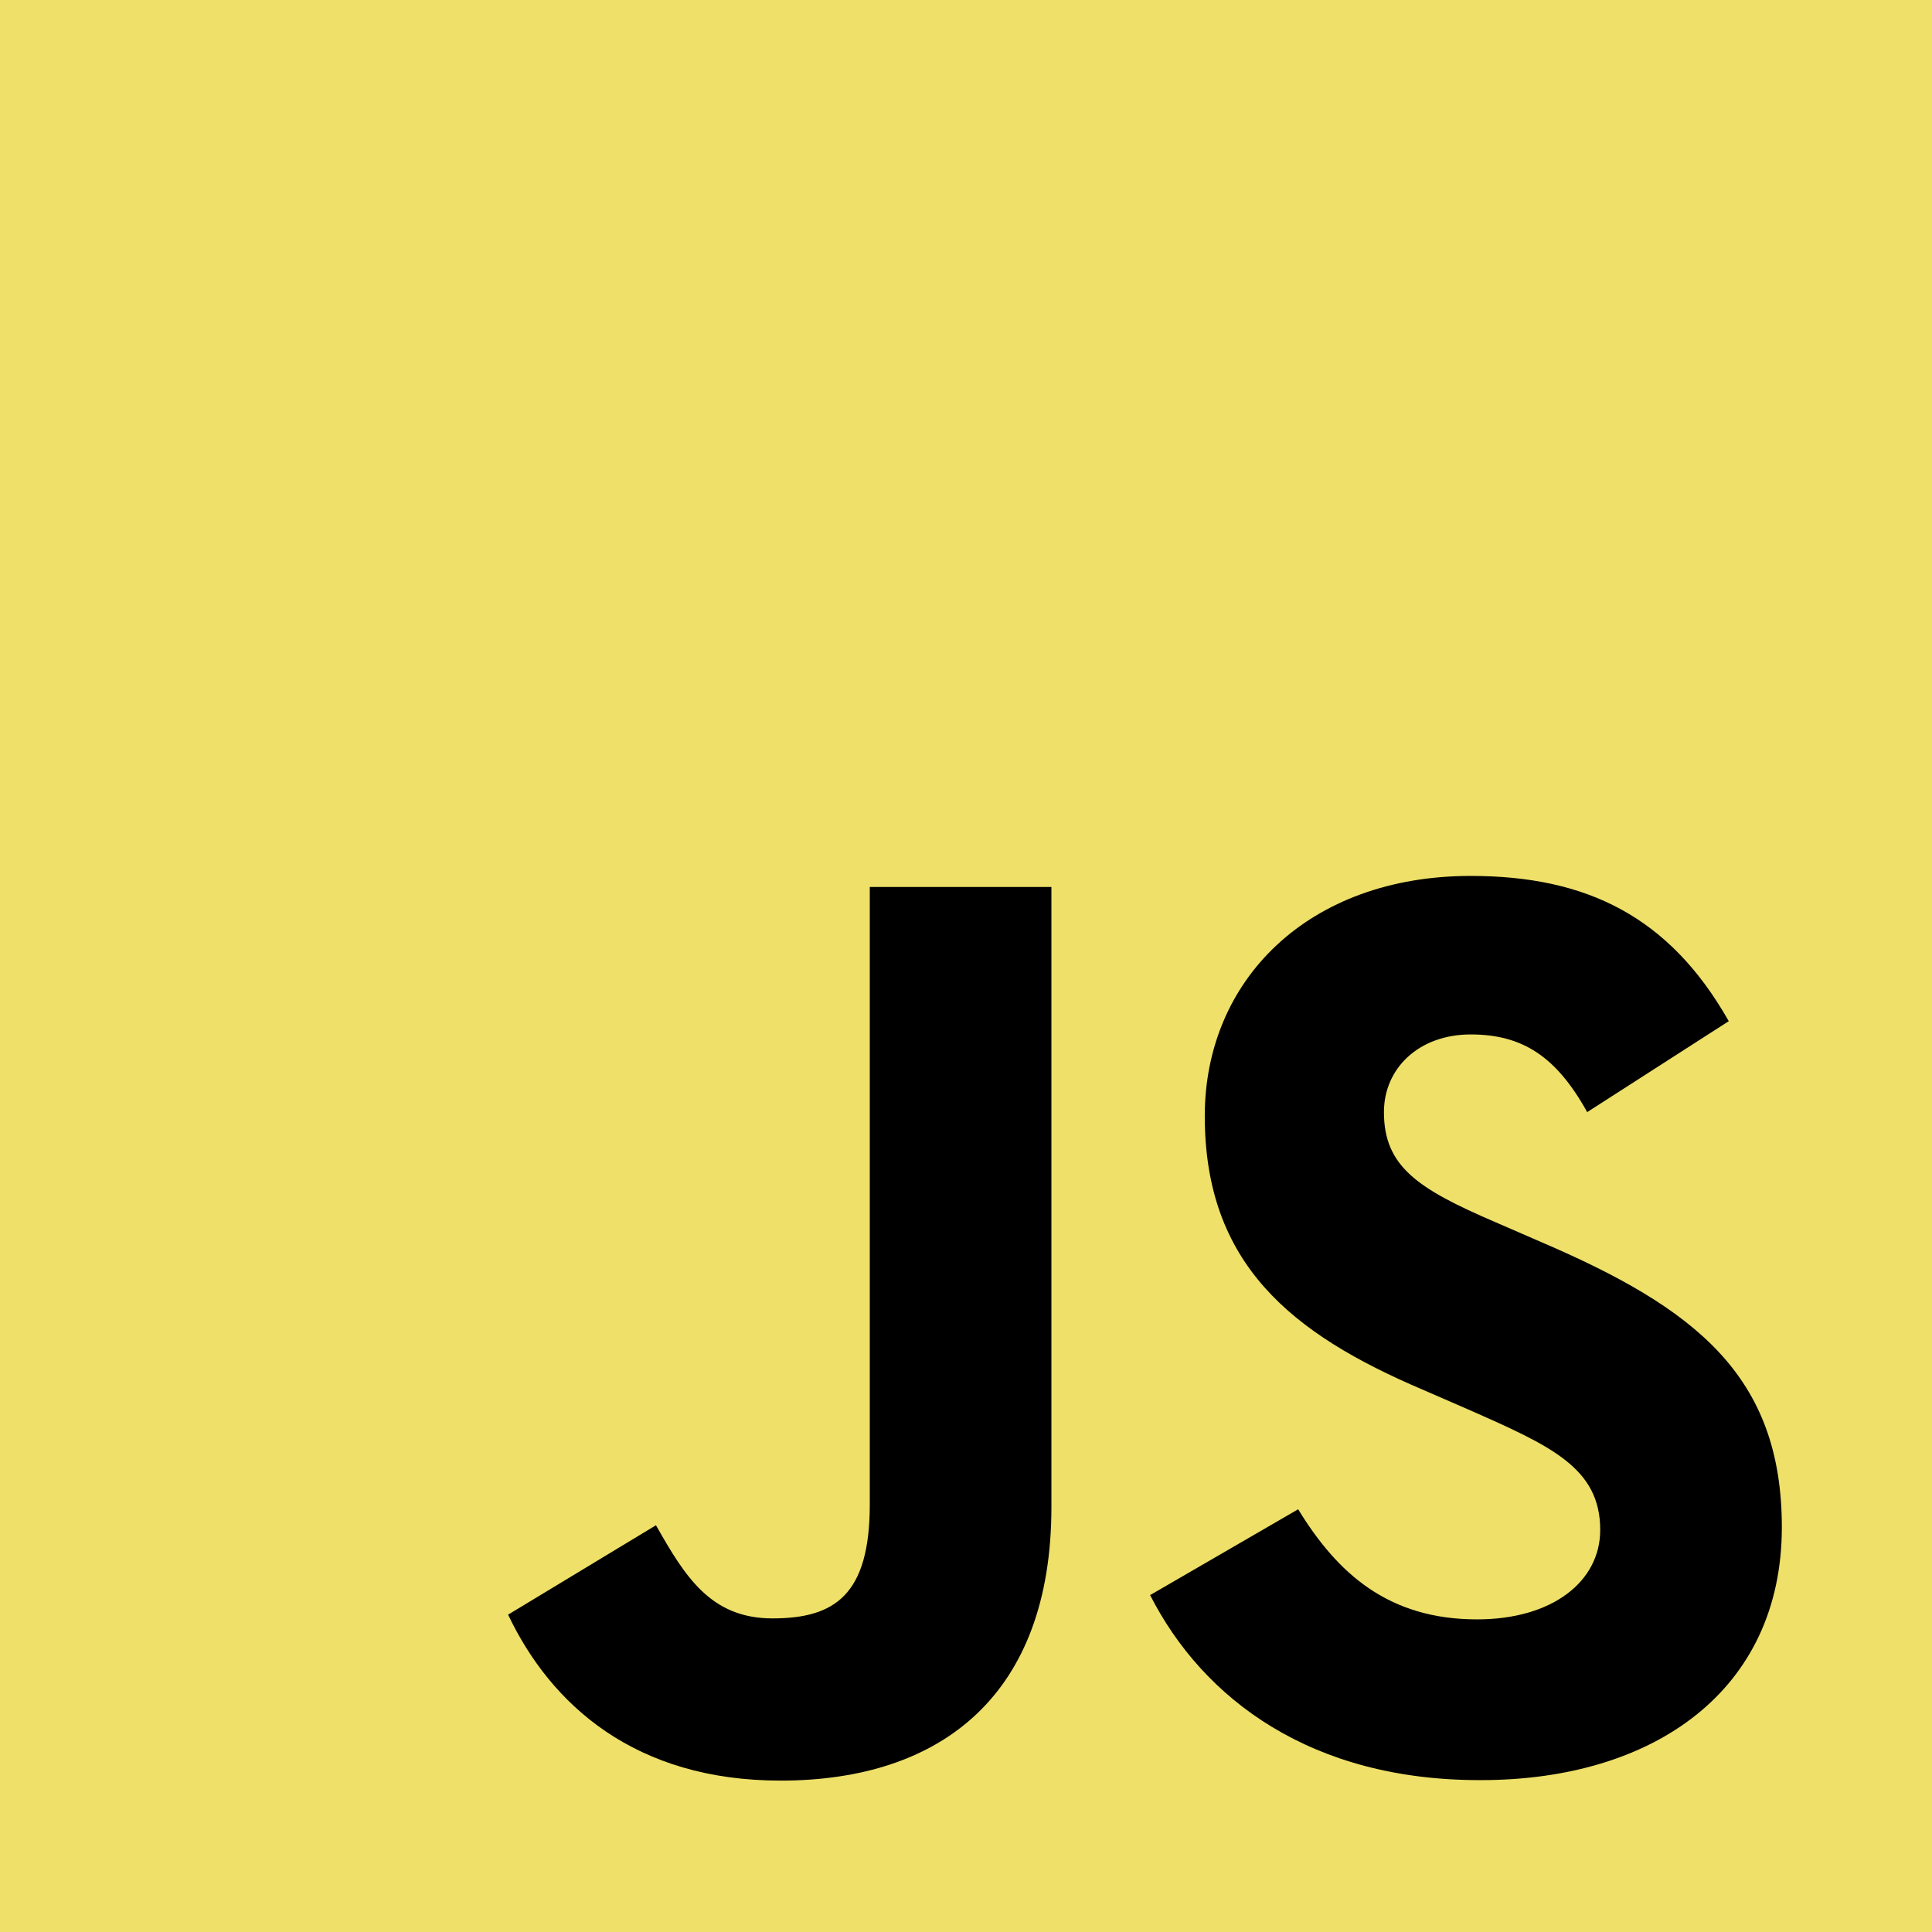
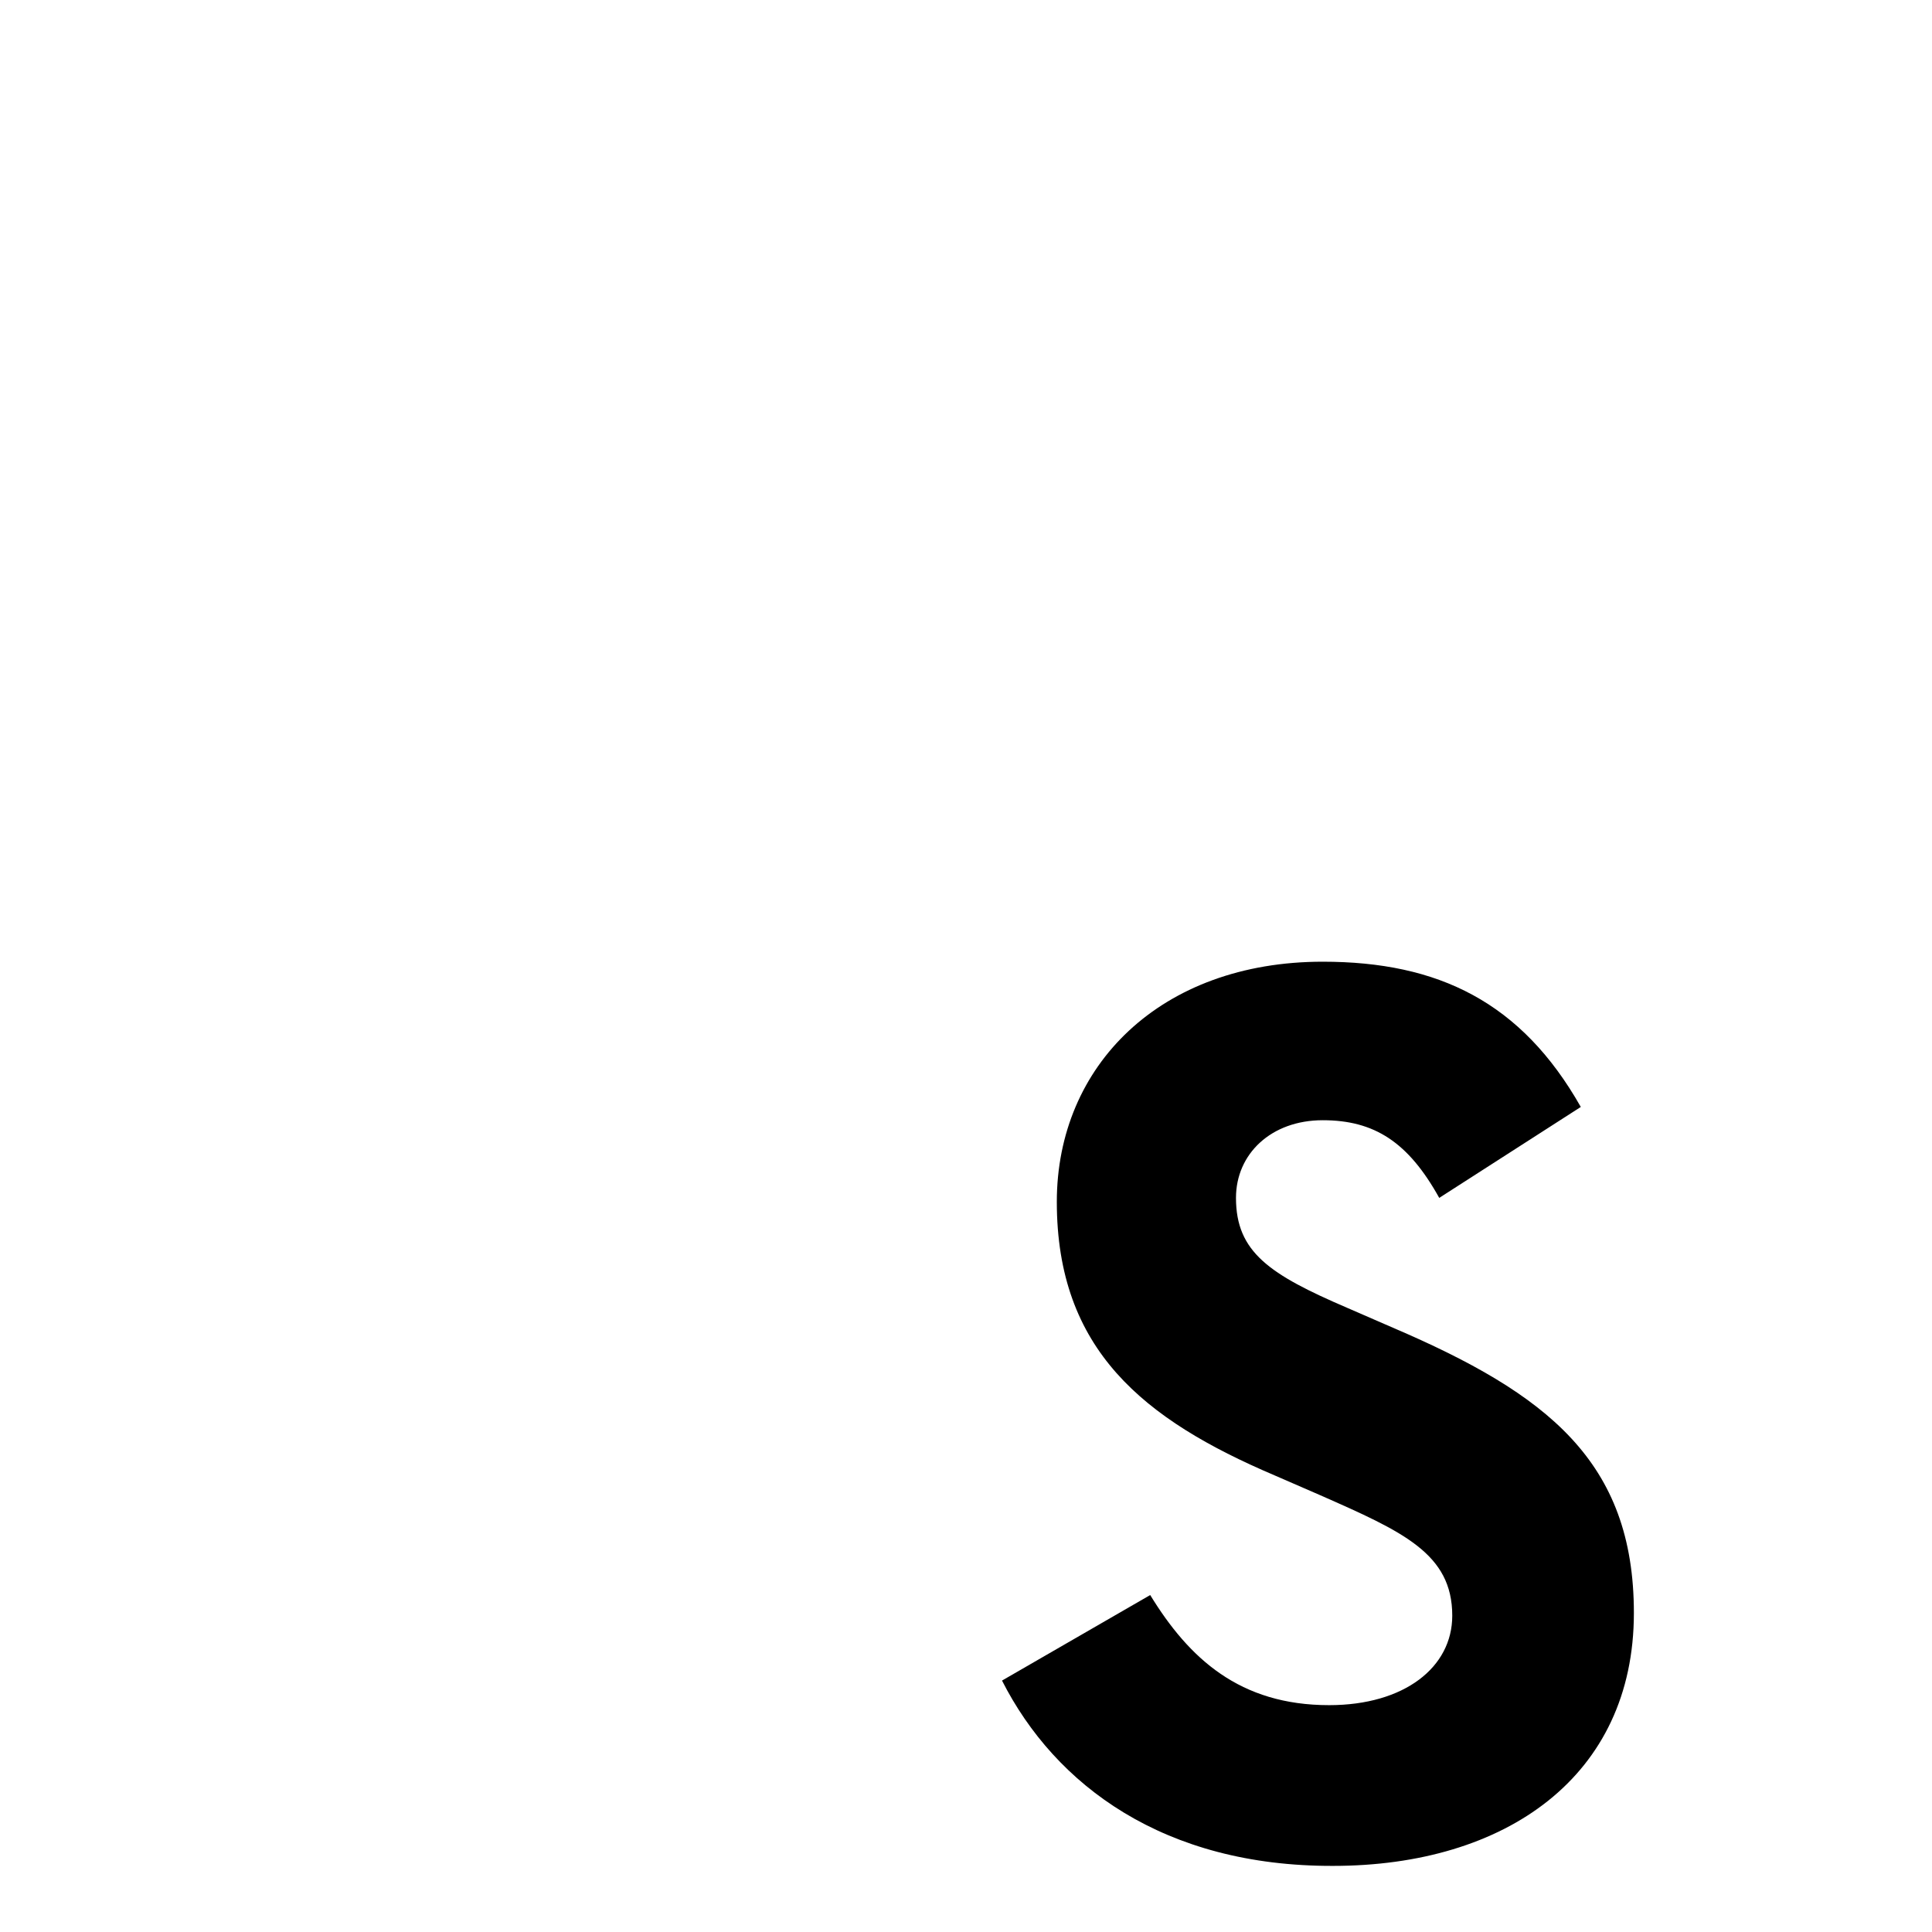
<svg xmlns="http://www.w3.org/2000/svg" id="Layer_2" viewBox="0 0 78.61 78.61">
  <defs>
    <style>.cls-1{fill:#eee069;}</style>
  </defs>
  <g id="Icons">
    <g>
-       <polygon class="cls-1" points="0 0 78.61 0 78.61 78.61 0 78.61 0 0 0 0" />
-       <path d="m20.67,65.7l6.02-3.64c1.17,2.06,2.21,3.79,4.74,3.79s3.96-.95,3.96-4.64v-25.12h7.39v25.23c0,7.65-4.48,11.13-11.02,11.13-5.91,0-9.34-3.07-11.09-6.76" />
-       <path d="m46.8,64.9l6.02-3.49c1.58,2.58,3.64,4.48,7.28,4.48,3.06,0,5.01-1.54,5.01-3.64,0-2.53-2.01-3.42-5.39-4.91l-1.84-.8c-5.33-2.27-8.86-5.11-8.86-11.13,0-5.54,4.22-9.77,10.82-9.77,4.7,0,8.08,1.64,10.5,5.91l-5.76,3.7c-1.26-2.27-2.64-3.16-4.74-3.16s-3.53,1.37-3.53,3.16c0,2.21,1.37,3.12,4.54,4.48l1.84.8c6.28,2.69,9.81,5.44,9.81,11.61,0,6.65-5.22,10.29-12.24,10.29-6.88.02-11.3-3.27-13.47-7.54" />
+       <path d="m46.8,64.9c1.58,2.58,3.64,4.48,7.28,4.48,3.06,0,5.01-1.54,5.01-3.64,0-2.53-2.01-3.42-5.39-4.91l-1.84-.8c-5.33-2.27-8.86-5.11-8.86-11.13,0-5.54,4.22-9.77,10.82-9.77,4.7,0,8.08,1.64,10.5,5.91l-5.76,3.7c-1.26-2.27-2.64-3.16-4.74-3.16s-3.53,1.37-3.53,3.16c0,2.21,1.37,3.12,4.54,4.48l1.84.8c6.28,2.69,9.81,5.44,9.81,11.61,0,6.65-5.22,10.29-12.24,10.29-6.88.02-11.3-3.27-13.47-7.54" />
    </g>
  </g>
</svg>